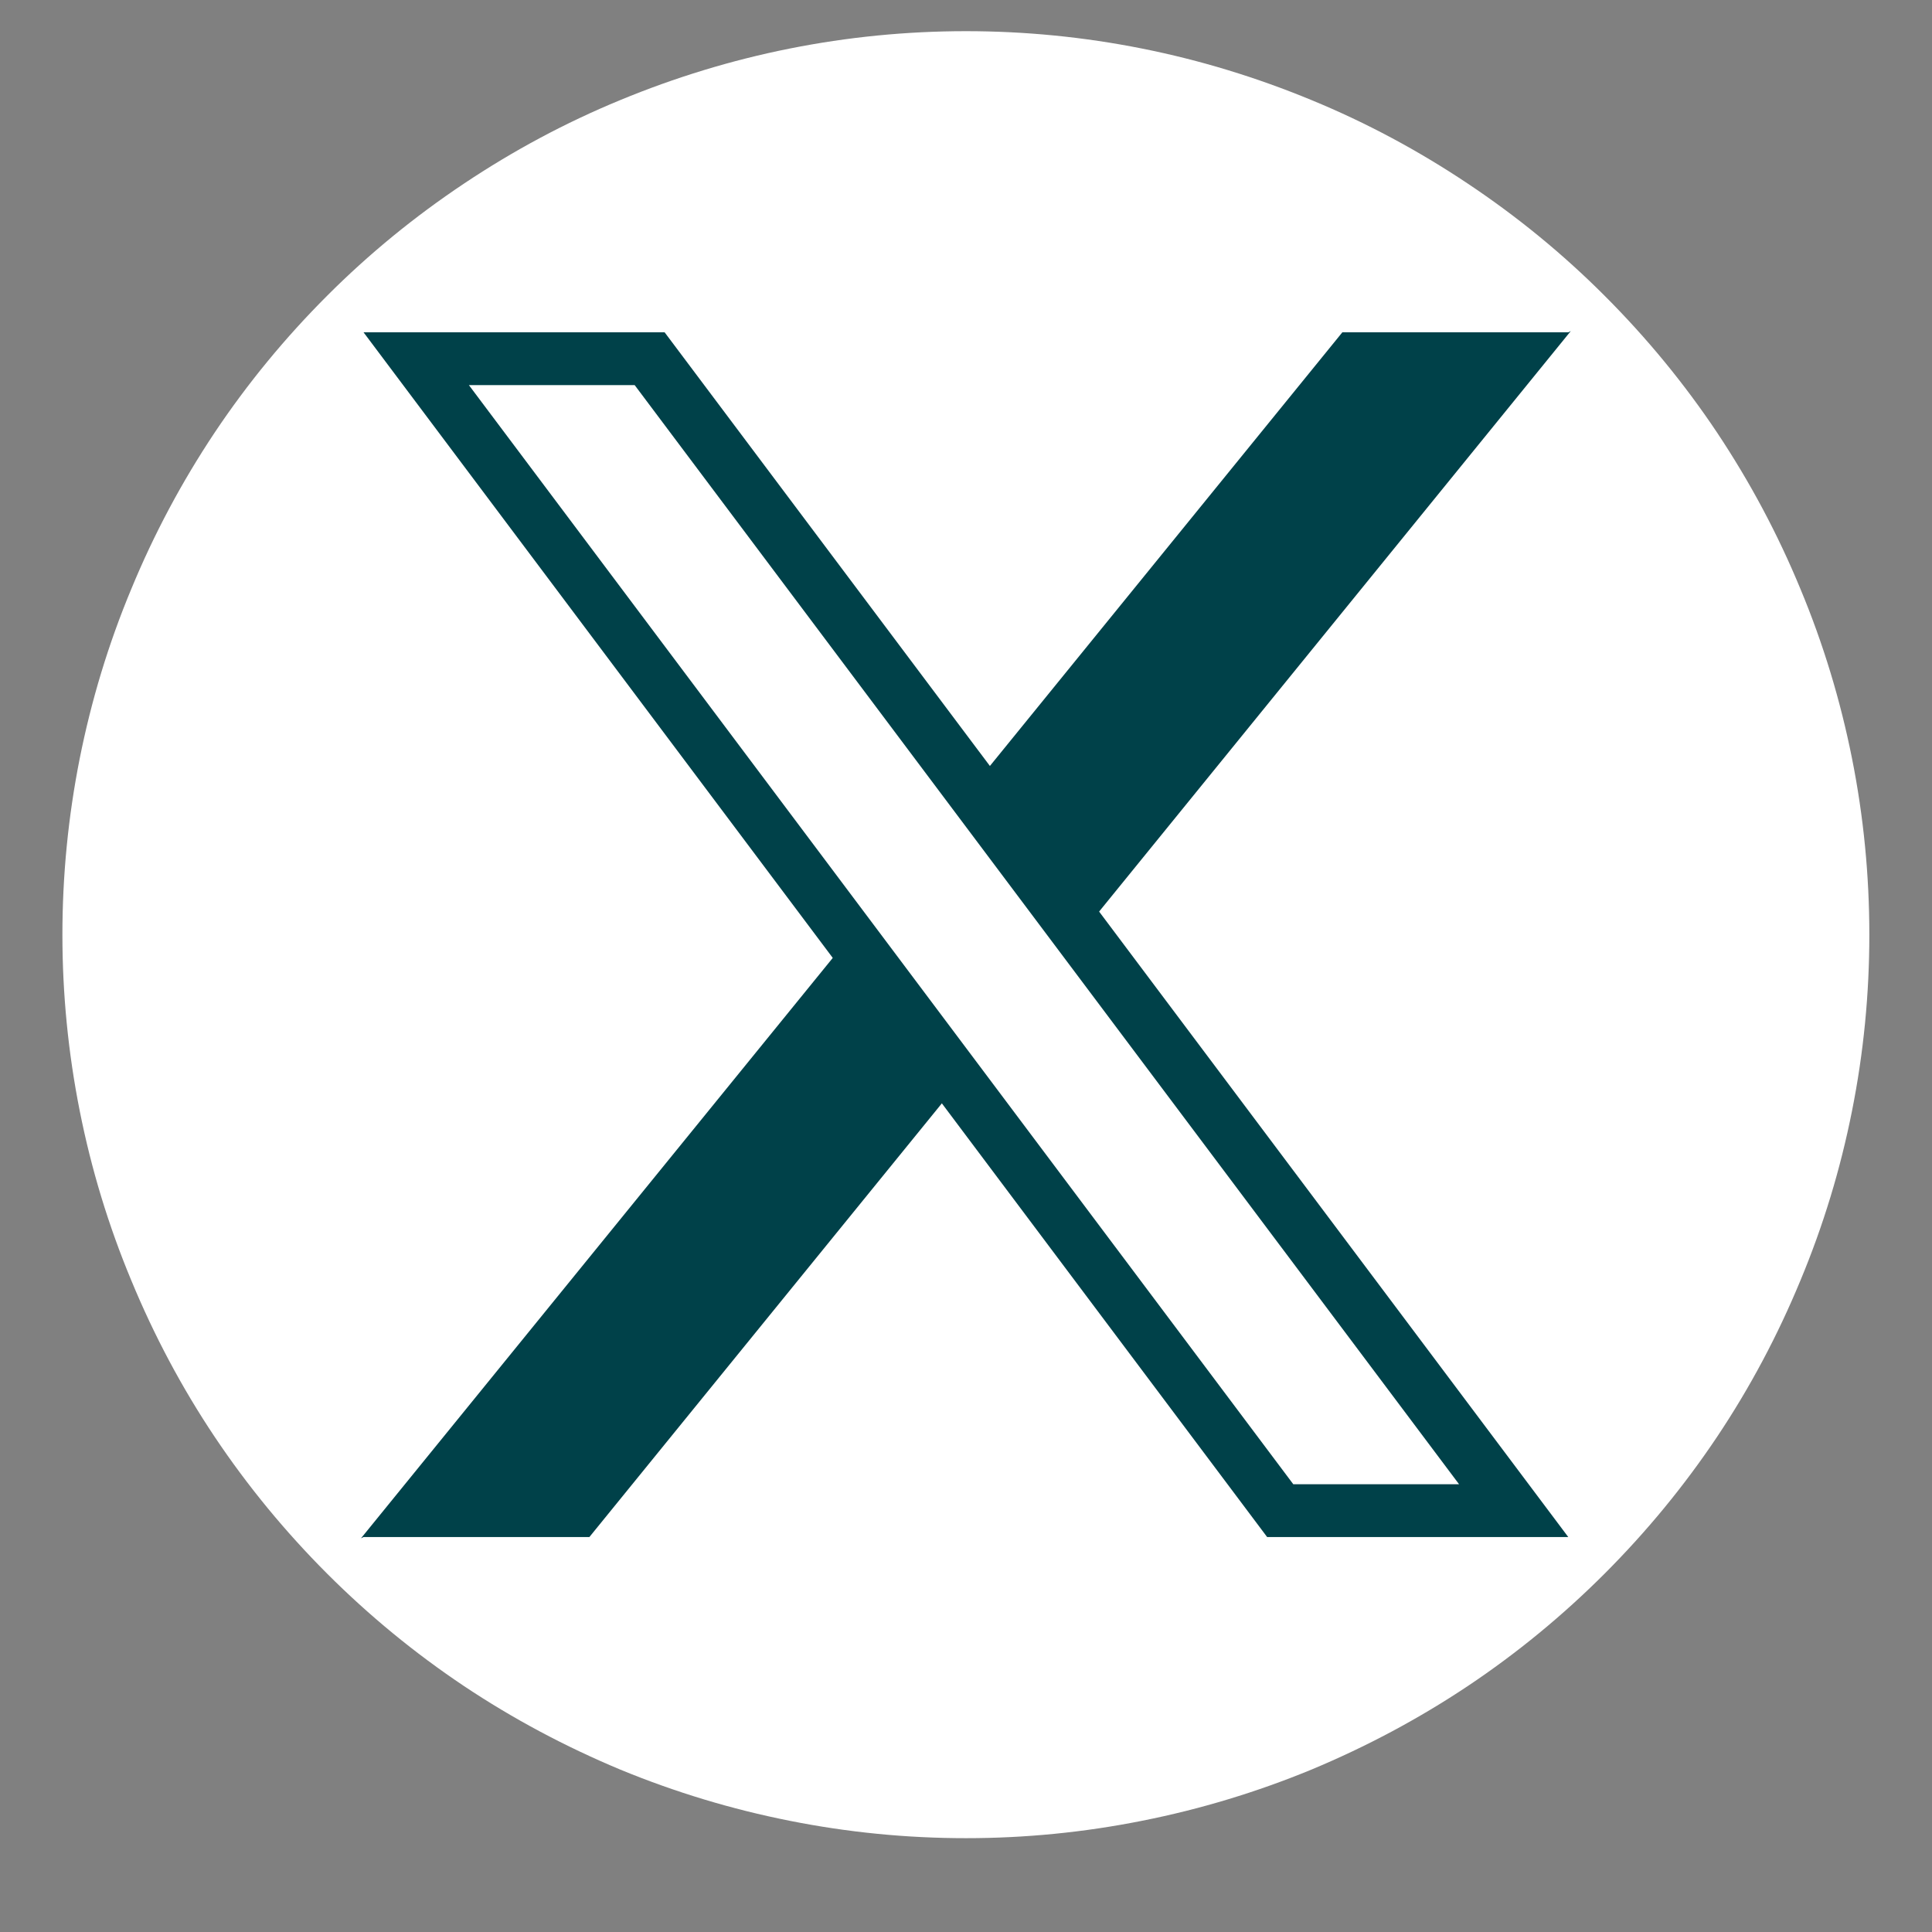
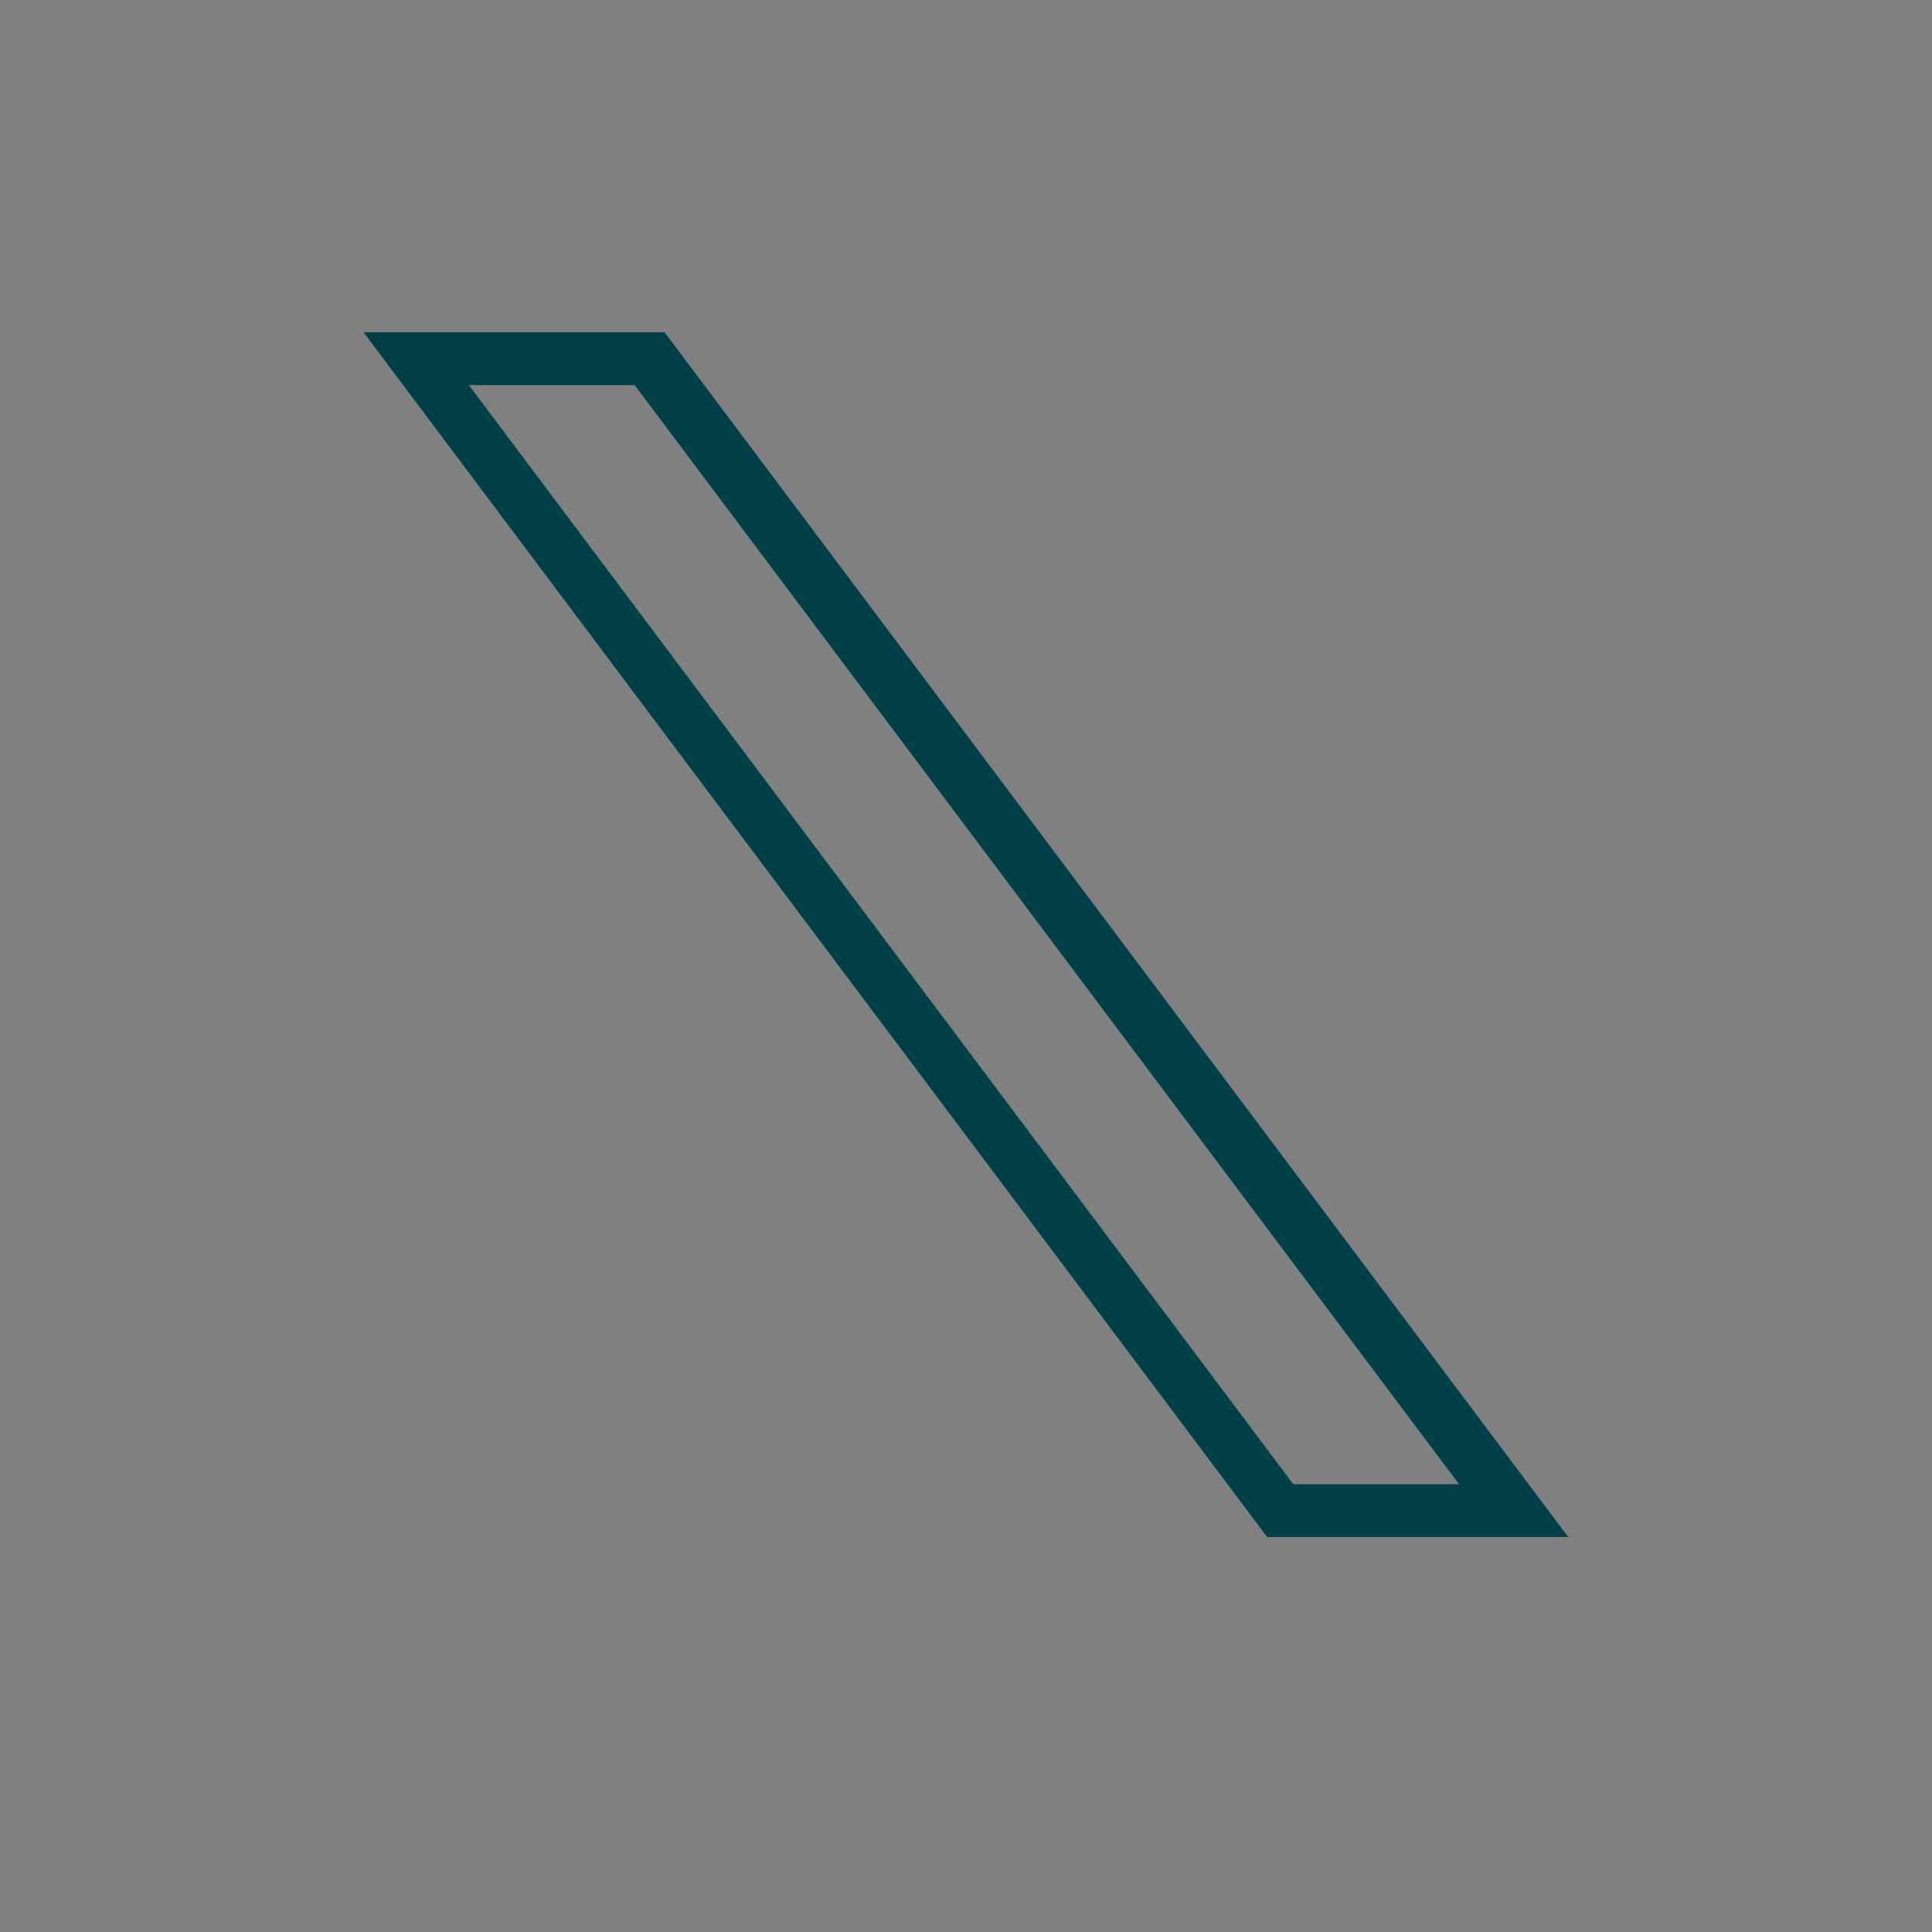
<svg xmlns="http://www.w3.org/2000/svg" width="40" zoomAndPan="magnify" viewBox="0 0 30 30" height="40" preserveAspectRatio="xMidYMid meet" version="1.0">
  <rect x="0" y="0" width="30" height="30" fill="#808080" stroke="none" />
  <defs>
    <clipPath id="3269e92f1c">
-       <path d="M 0.969 0.484 L 29.277 0.484 L 29.277 28.793 L 0.969 28.793 Z M 0.969 0.484 " clip-rule="nonzero" />
-     </clipPath>
+       </clipPath>
  </defs>
  <g clip-path="url(#3269e92f1c)">
    <path fill="#ffffff" d="M 29.027 14.516 C 29.027 15.434 28.938 16.348 28.758 17.25 C 28.578 18.156 28.312 19.031 27.957 19.883 C 27.605 20.734 27.176 21.543 26.664 22.309 C 26.152 23.074 25.57 23.781 24.918 24.434 C 24.266 25.086 23.559 25.668 22.793 26.18 C 22.027 26.691 21.219 27.121 20.367 27.477 C 19.516 27.828 18.637 28.094 17.734 28.273 C 16.832 28.453 15.918 28.543 15 28.543 C 14.078 28.543 13.164 28.453 12.262 28.273 C 11.359 28.094 10.48 27.828 9.629 27.477 C 8.777 27.121 7.969 26.691 7.203 26.18 C 6.438 25.668 5.73 25.086 5.078 24.434 C 4.426 23.781 3.844 23.074 3.332 22.309 C 2.82 21.543 2.391 20.734 2.039 19.883 C 1.684 19.031 1.418 18.156 1.238 17.25 C 1.059 16.348 0.969 15.434 0.969 14.516 C 0.969 13.594 1.059 12.68 1.238 11.777 C 1.418 10.875 1.684 9.996 2.039 9.145 C 2.391 8.293 2.82 7.488 3.332 6.719 C 3.844 5.953 4.426 5.246 5.078 4.594 C 5.73 3.941 6.438 3.363 7.203 2.852 C 7.969 2.34 8.777 1.906 9.629 1.555 C 10.48 1.203 11.359 0.934 12.262 0.754 C 13.164 0.574 14.078 0.484 15 0.484 C 15.918 0.484 16.832 0.574 17.734 0.754 C 18.637 0.934 19.516 1.203 20.367 1.555 C 21.219 1.906 22.027 2.34 22.793 2.852 C 23.559 3.363 24.266 3.941 24.918 4.594 C 25.57 5.246 26.152 5.953 26.664 6.719 C 27.176 7.488 27.605 8.293 27.957 9.145 C 28.312 9.996 28.578 10.875 28.758 11.777 C 28.938 12.68 29.027 13.594 29.027 14.516 Z M 29.027 14.516 " fill-opacity="1" fill-rule="nonzero" />
  </g>
-   <path fill="#004149" d="M 24.352 5.16 L 20.844 5.16 L 15.285 12 L 16.98 14.262 L 24.391 5.141 M 5.645 23.867 L 9.152 23.867 L 14.711 17.027 L 13.016 14.77 L 5.605 23.887 " fill-opacity="1" fill-rule="nonzero" />
  <path fill="#004149" d="M 5.645 5.16 L 10.32 5.16 L 24.352 23.867 L 19.676 23.867 L 5.645 5.16 M 7.281 5.98 L 9.855 5.98 L 22.656 23.047 L 20.082 23.047 L 7.281 5.98 " fill-opacity="1" fill-rule="evenodd" />
</svg>